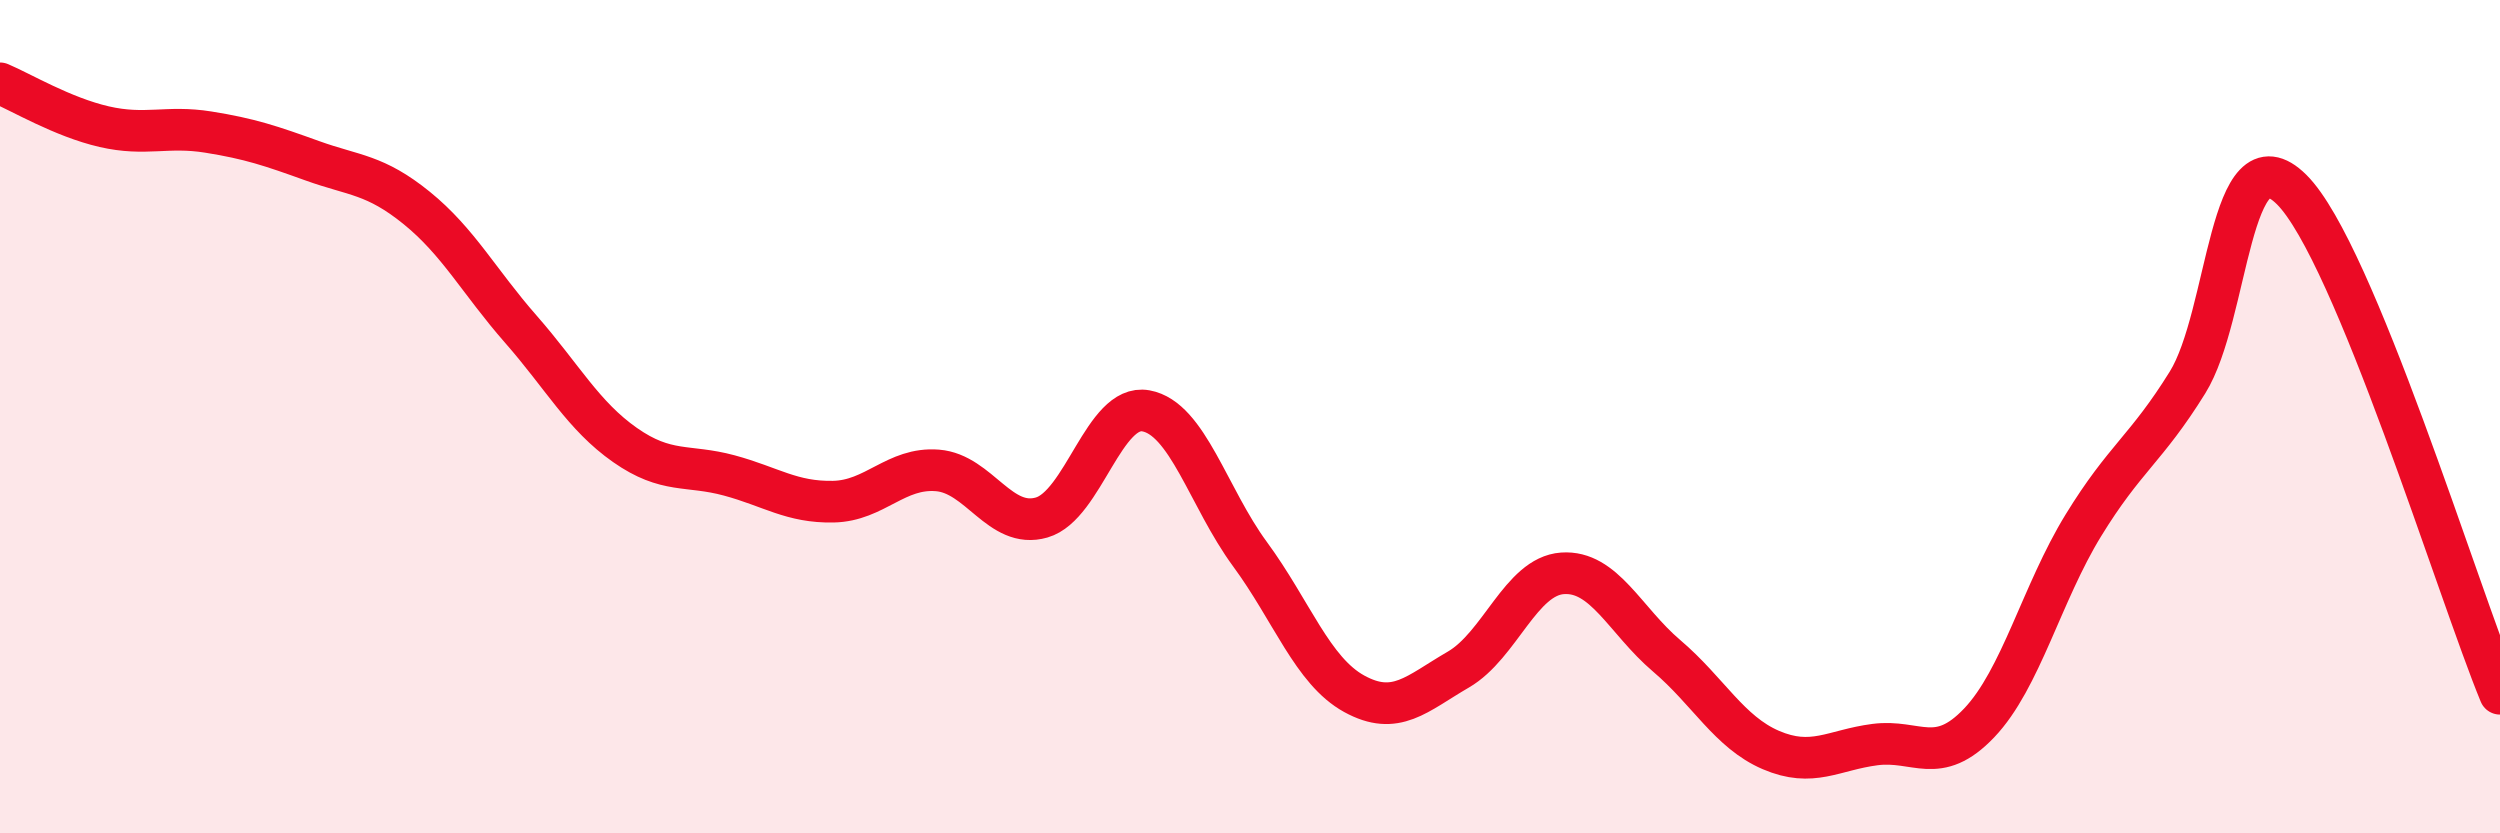
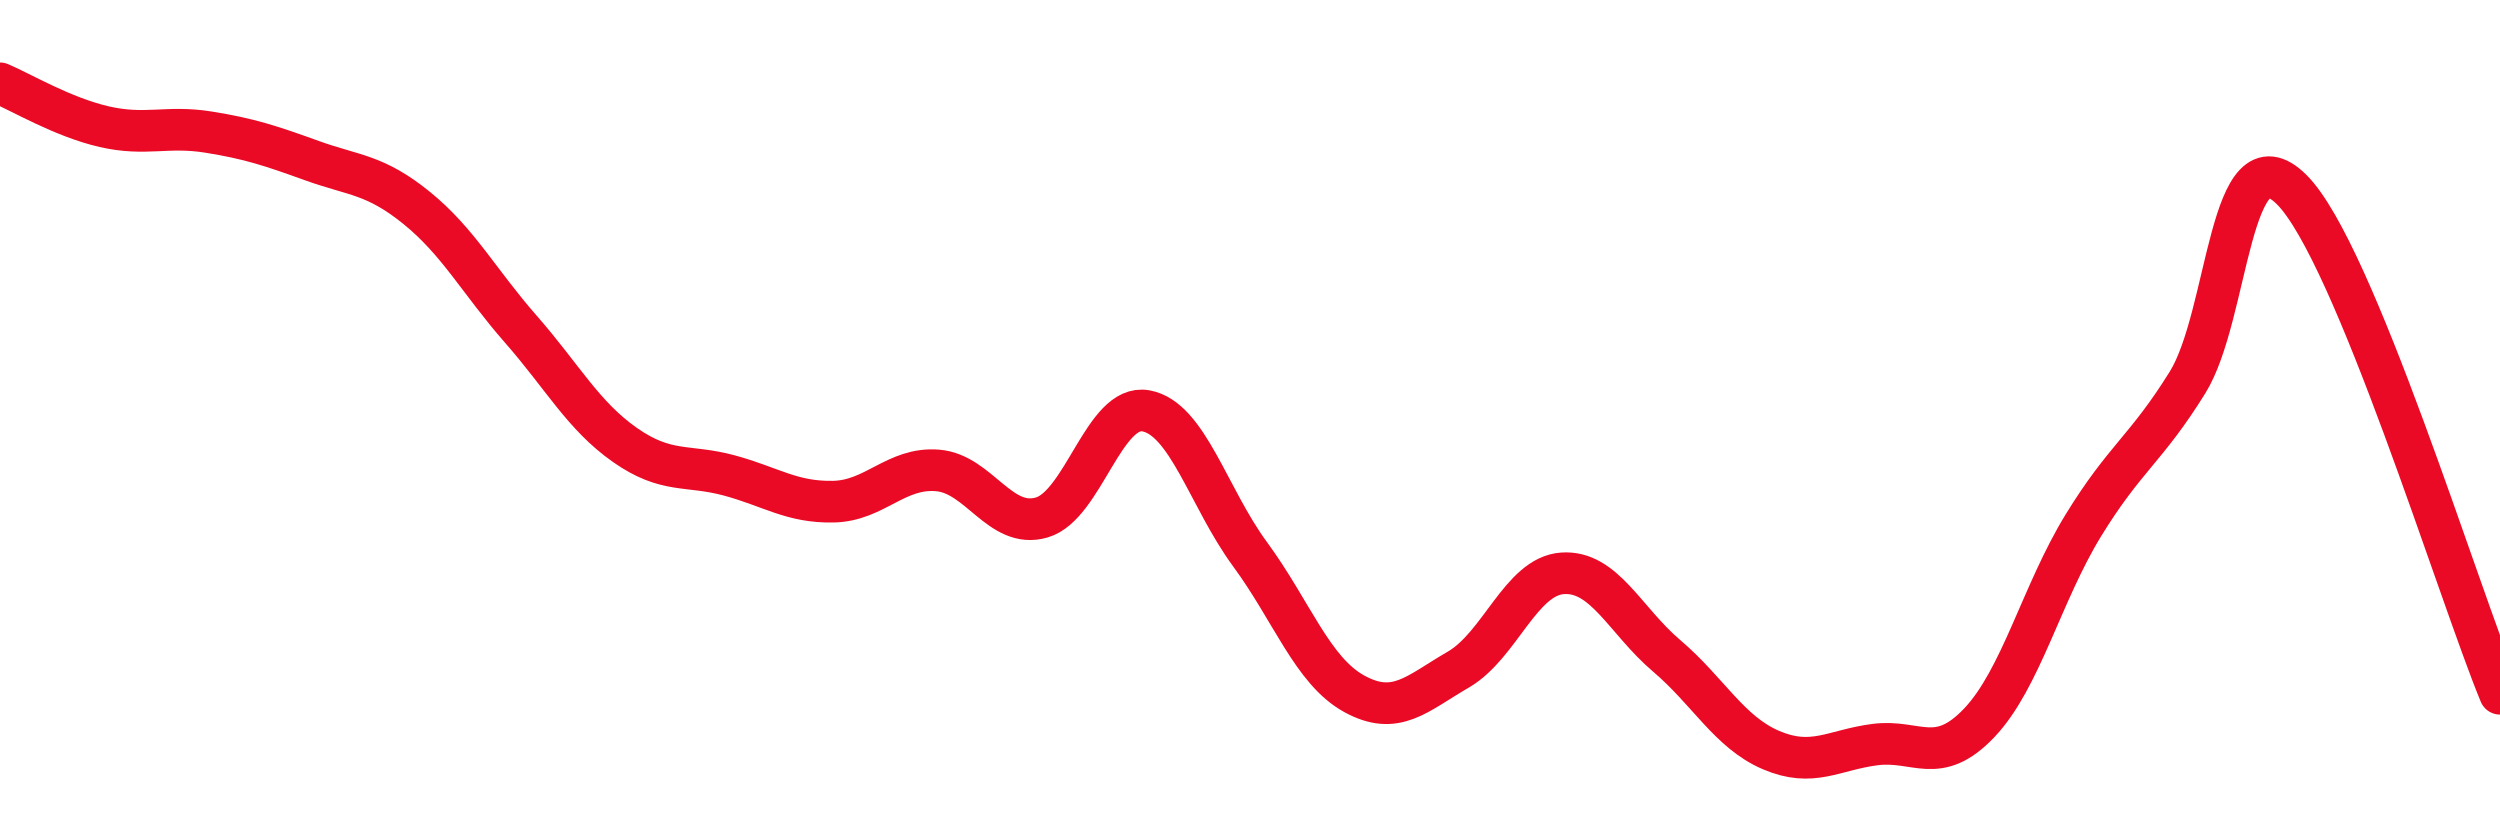
<svg xmlns="http://www.w3.org/2000/svg" width="60" height="20" viewBox="0 0 60 20">
-   <path d="M 0,2 C 0.5,2.21 1.5,2.81 2.5,3.04 C 3.5,3.27 4,3.01 5,3.17 C 6,3.33 6.5,3.5 7.5,3.86 C 8.5,4.22 9,4.18 10,4.99 C 11,5.8 11.5,6.76 12.5,7.9 C 13.5,9.04 14,9.98 15,10.68 C 16,11.38 16.5,11.14 17.5,11.41 C 18.5,11.68 19,12.06 20,12.04 C 21,12.02 21.5,11.21 22.5,11.29 C 23.5,11.37 24,12.71 25,12.42 C 26,12.13 26.5,9.68 27.5,9.86 C 28.5,10.04 29,11.94 30,13.3 C 31,14.66 31.5,16.1 32.5,16.65 C 33.5,17.2 34,16.65 35,16.07 C 36,15.49 36.5,13.83 37.5,13.76 C 38.5,13.69 39,14.89 40,15.74 C 41,16.59 41.5,17.57 42.5,18 C 43.5,18.43 44,18 45,17.87 C 46,17.74 46.5,18.4 47.5,17.35 C 48.5,16.3 49,14.24 50,12.61 C 51,10.98 51.5,10.79 52.5,9.18 C 53.5,7.57 53.5,3.06 55,4.55 C 56.5,6.04 59,14.23 60,16.65L60 20L0 20Z" fill="#EB0A25" opacity="0.1" stroke-linecap="round" stroke-linejoin="round" />
  <path d="M 0,2 C 0.5,2.21 1.5,2.81 2.5,3.04 C 3.5,3.27 4,3.01 5,3.17 C 6,3.33 6.5,3.5 7.5,3.86 C 8.5,4.22 9,4.18 10,4.99 C 11,5.8 11.5,6.76 12.5,7.9 C 13.5,9.04 14,9.98 15,10.68 C 16,11.38 16.5,11.14 17.5,11.41 C 18.5,11.68 19,12.06 20,12.04 C 21,12.02 21.5,11.21 22.5,11.29 C 23.5,11.37 24,12.71 25,12.42 C 26,12.13 26.5,9.68 27.5,9.86 C 28.5,10.04 29,11.94 30,13.3 C 31,14.66 31.5,16.1 32.5,16.65 C 33.5,17.2 34,16.65 35,16.07 C 36,15.49 36.5,13.83 37.5,13.76 C 38.5,13.69 39,14.89 40,15.74 C 41,16.59 41.5,17.57 42.5,18 C 43.5,18.43 44,18 45,17.87 C 46,17.74 46.5,18.4 47.5,17.35 C 48.5,16.3 49,14.24 50,12.61 C 51,10.98 51.5,10.79 52.5,9.18 C 53.5,7.57 53.5,3.06 55,4.55 C 56.5,6.04 59,14.23 60,16.65" stroke="#EB0A25" stroke-width="1" fill="none" stroke-linecap="round" stroke-linejoin="round" />
</svg>